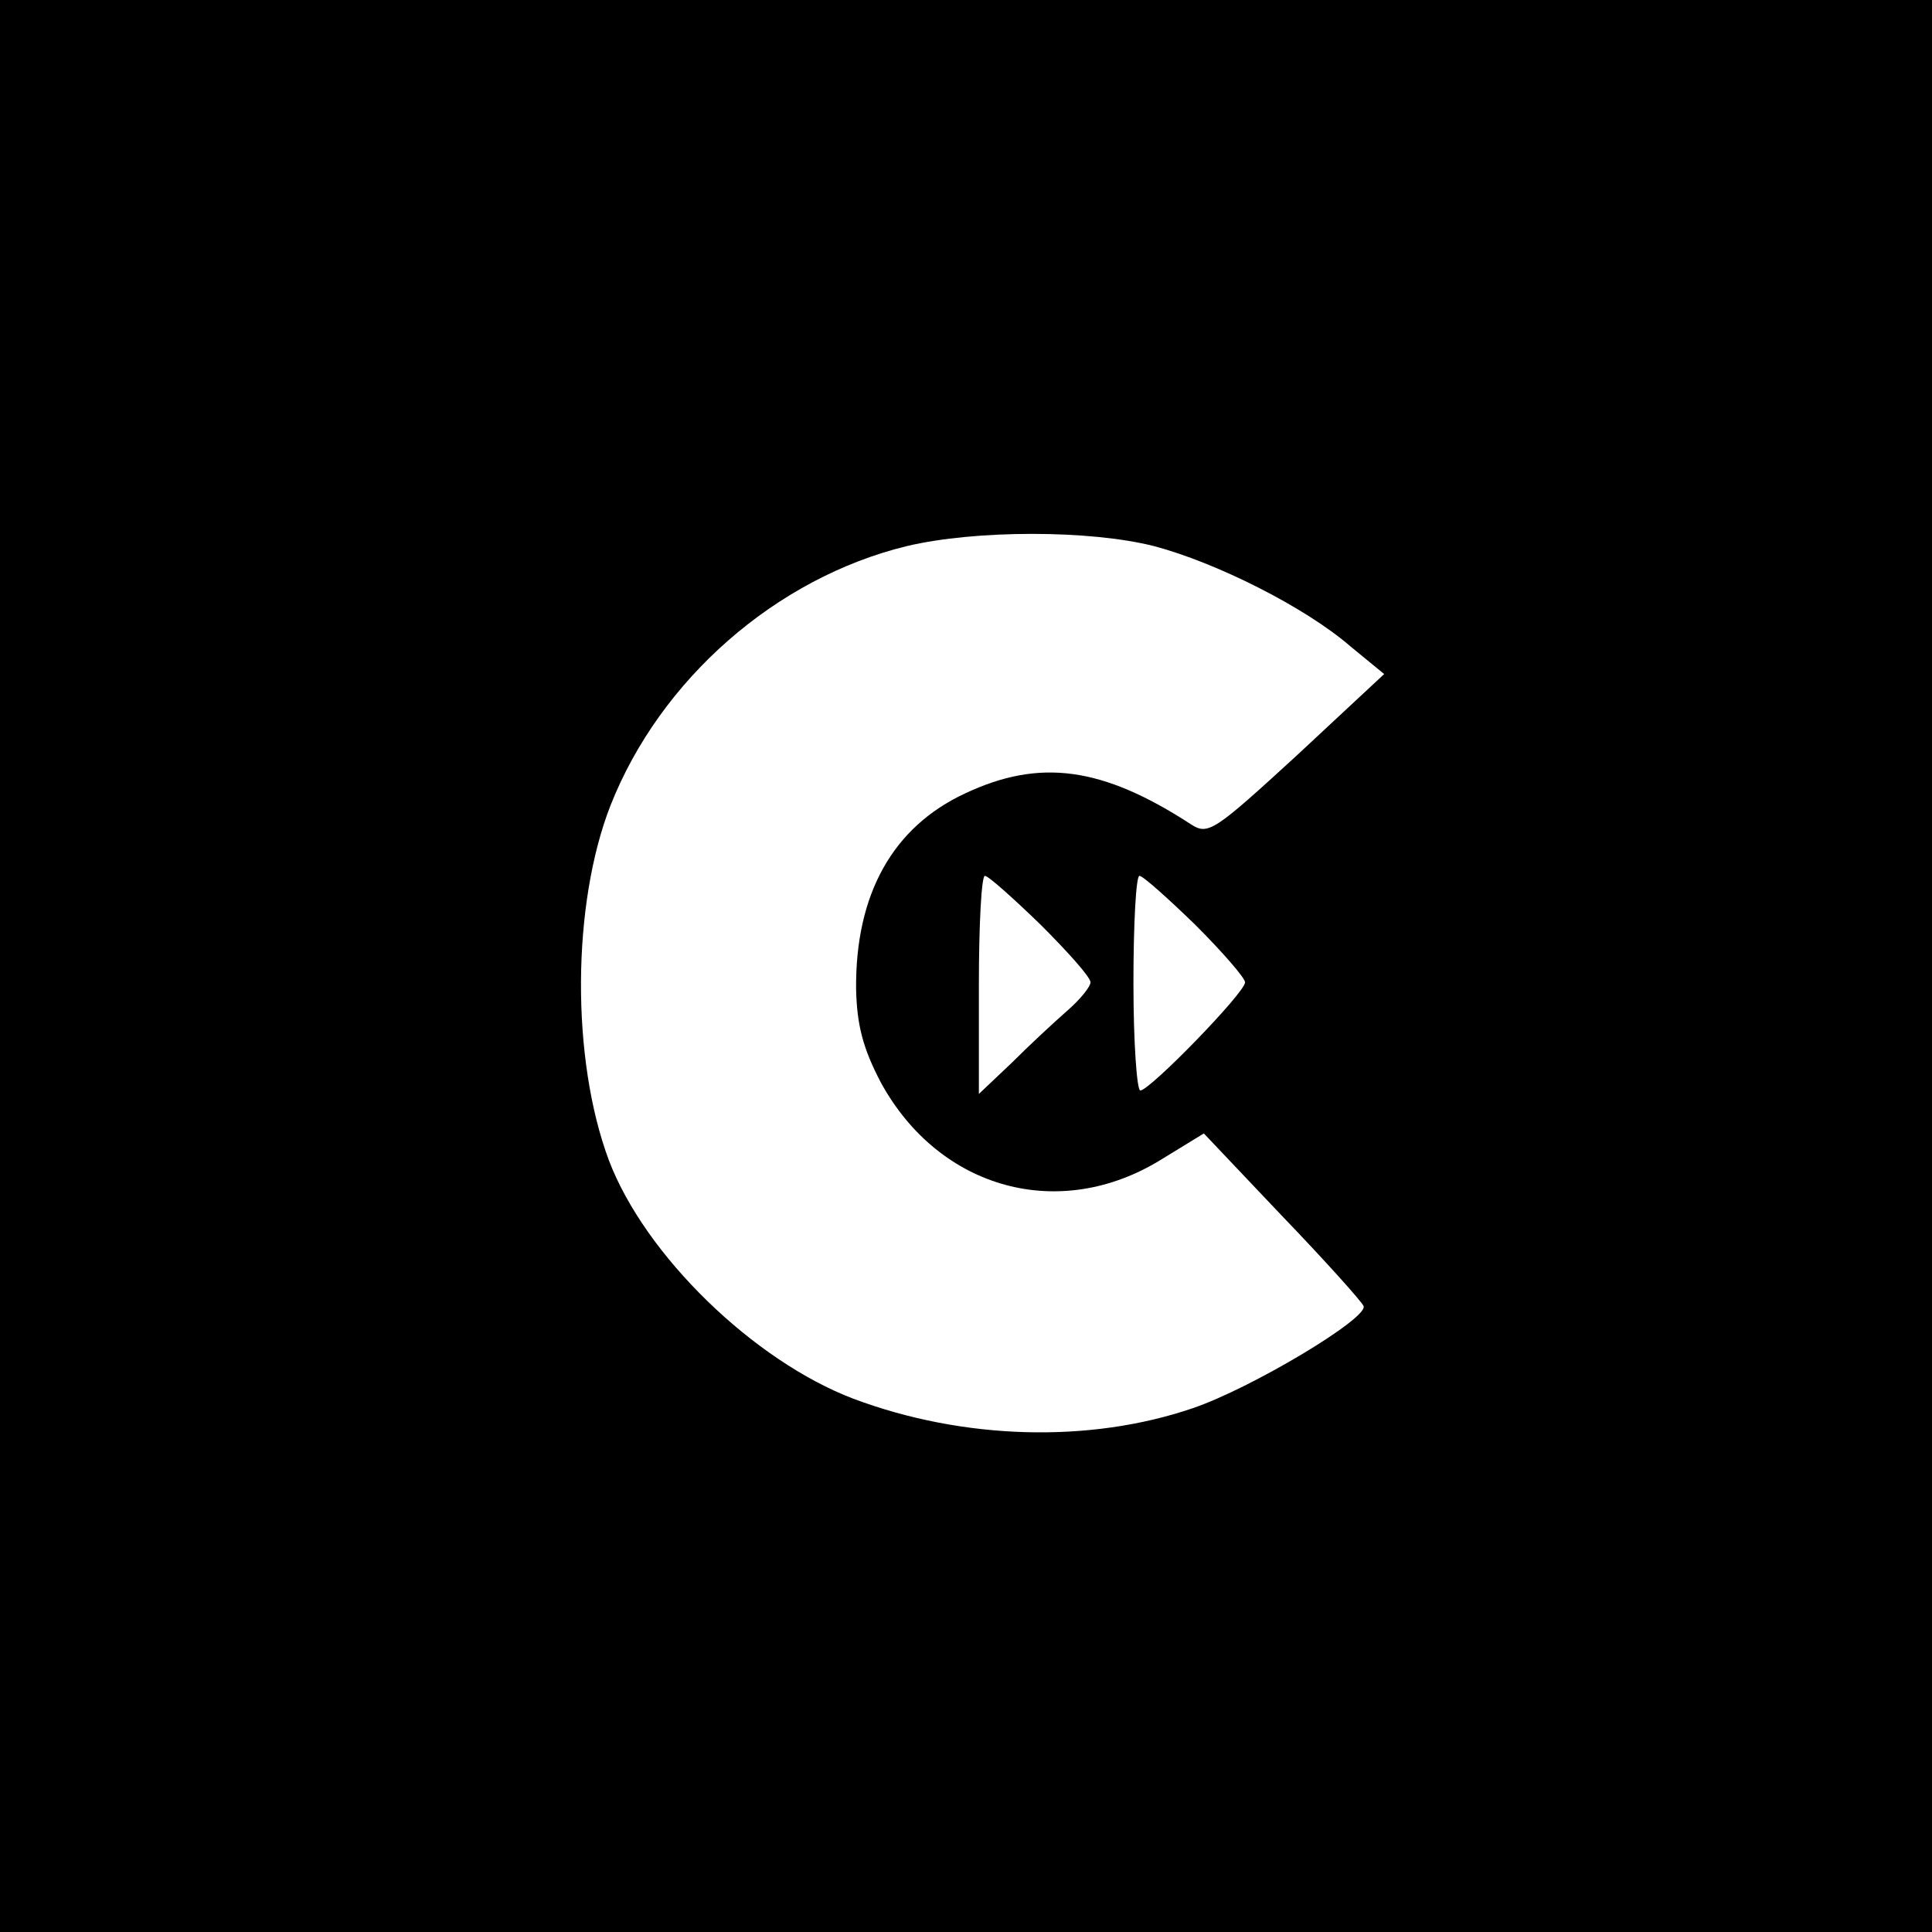
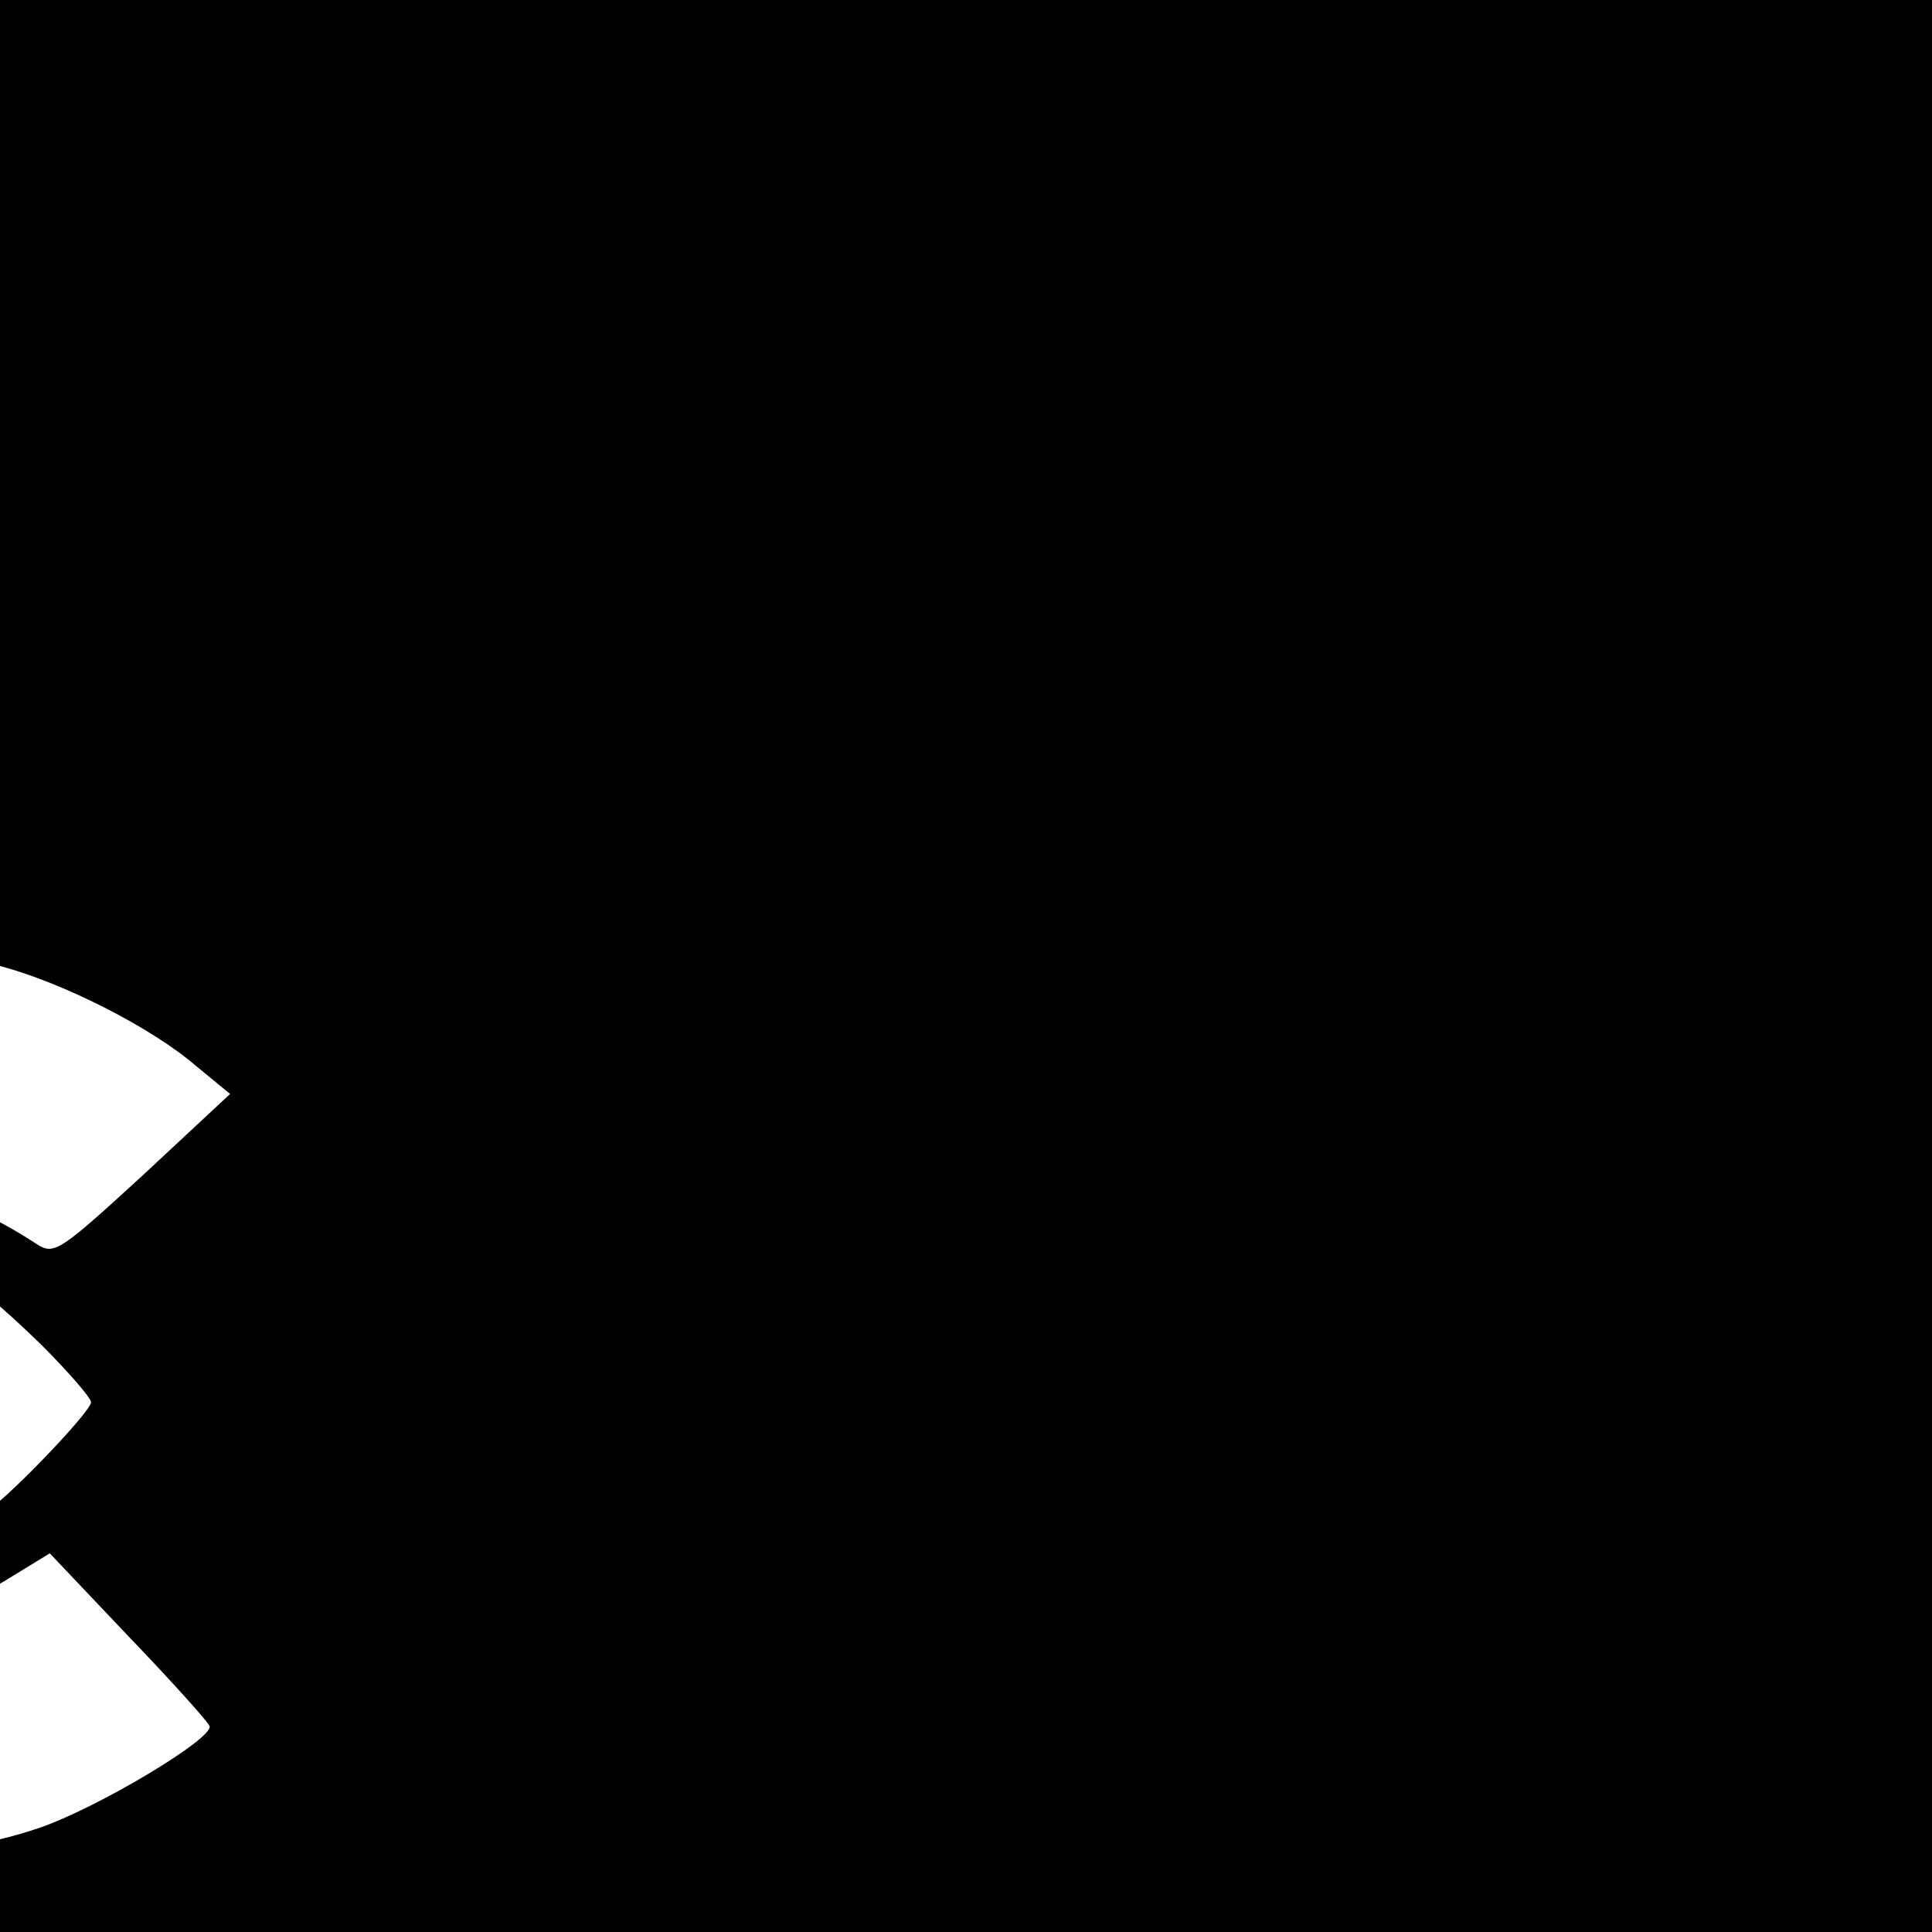
<svg xmlns="http://www.w3.org/2000/svg" version="1.0" width="225pt" height="225pt" viewBox="0 0 225 225" preserveAspectRatio="xMidYMid meet">
  <g transform="translate(0,225) scale(0.1,-0.1)" fill="#000000" stroke="none">
-     <path d="M0 1125 l0 -1125 1125 0 1125 0 0 1125 0 1125 -1125 0 -1125 0 0 -1125z m1344 489 c72 -19 176 -71 229 -117 l39 -32 -102 -95 c-96 -88 -103 -93 -123 -80 -103 67 -176 77 -263 36 -84 -39 -128 -117 -127 -228 1 -42 8 -69 29 -109 68 -124 208 -163 327 -89 l49 30 91 -96 c51 -53 93 -100 95 -105 6 -14 -131 -96 -199 -119 -120 -41 -267 -37 -395 11 -116 44 -243 167 -285 278 -44 118 -43 298 2 413 58 147 193 265 345 302 80 19 213 19 288 0z m-132 -441 c32 -32 58 -61 58 -67 0 -5 -12 -20 -27 -33 -16 -14 -45 -41 -65 -61 l-38 -36 0 127 c0 70 3 127 7 127 4 0 33 -26 65 -57z m180 0 c32 -32 58 -62 58 -67 0 -12 -111 -126 -122 -126 -4 0 -8 56 -8 125 0 69 3 125 7 125 4 0 33 -26 65 -57z" />
+     <path d="M0 1125 l0 -1125 1125 0 1125 0 0 1125 0 1125 -1125 0 -1125 0 0 -1125z c72 -19 176 -71 229 -117 l39 -32 -102 -95 c-96 -88 -103 -93 -123 -80 -103 67 -176 77 -263 36 -84 -39 -128 -117 -127 -228 1 -42 8 -69 29 -109 68 -124 208 -163 327 -89 l49 30 91 -96 c51 -53 93 -100 95 -105 6 -14 -131 -96 -199 -119 -120 -41 -267 -37 -395 11 -116 44 -243 167 -285 278 -44 118 -43 298 2 413 58 147 193 265 345 302 80 19 213 19 288 0z m-132 -441 c32 -32 58 -61 58 -67 0 -5 -12 -20 -27 -33 -16 -14 -45 -41 -65 -61 l-38 -36 0 127 c0 70 3 127 7 127 4 0 33 -26 65 -57z m180 0 c32 -32 58 -62 58 -67 0 -12 -111 -126 -122 -126 -4 0 -8 56 -8 125 0 69 3 125 7 125 4 0 33 -26 65 -57z" />
  </g>
</svg>